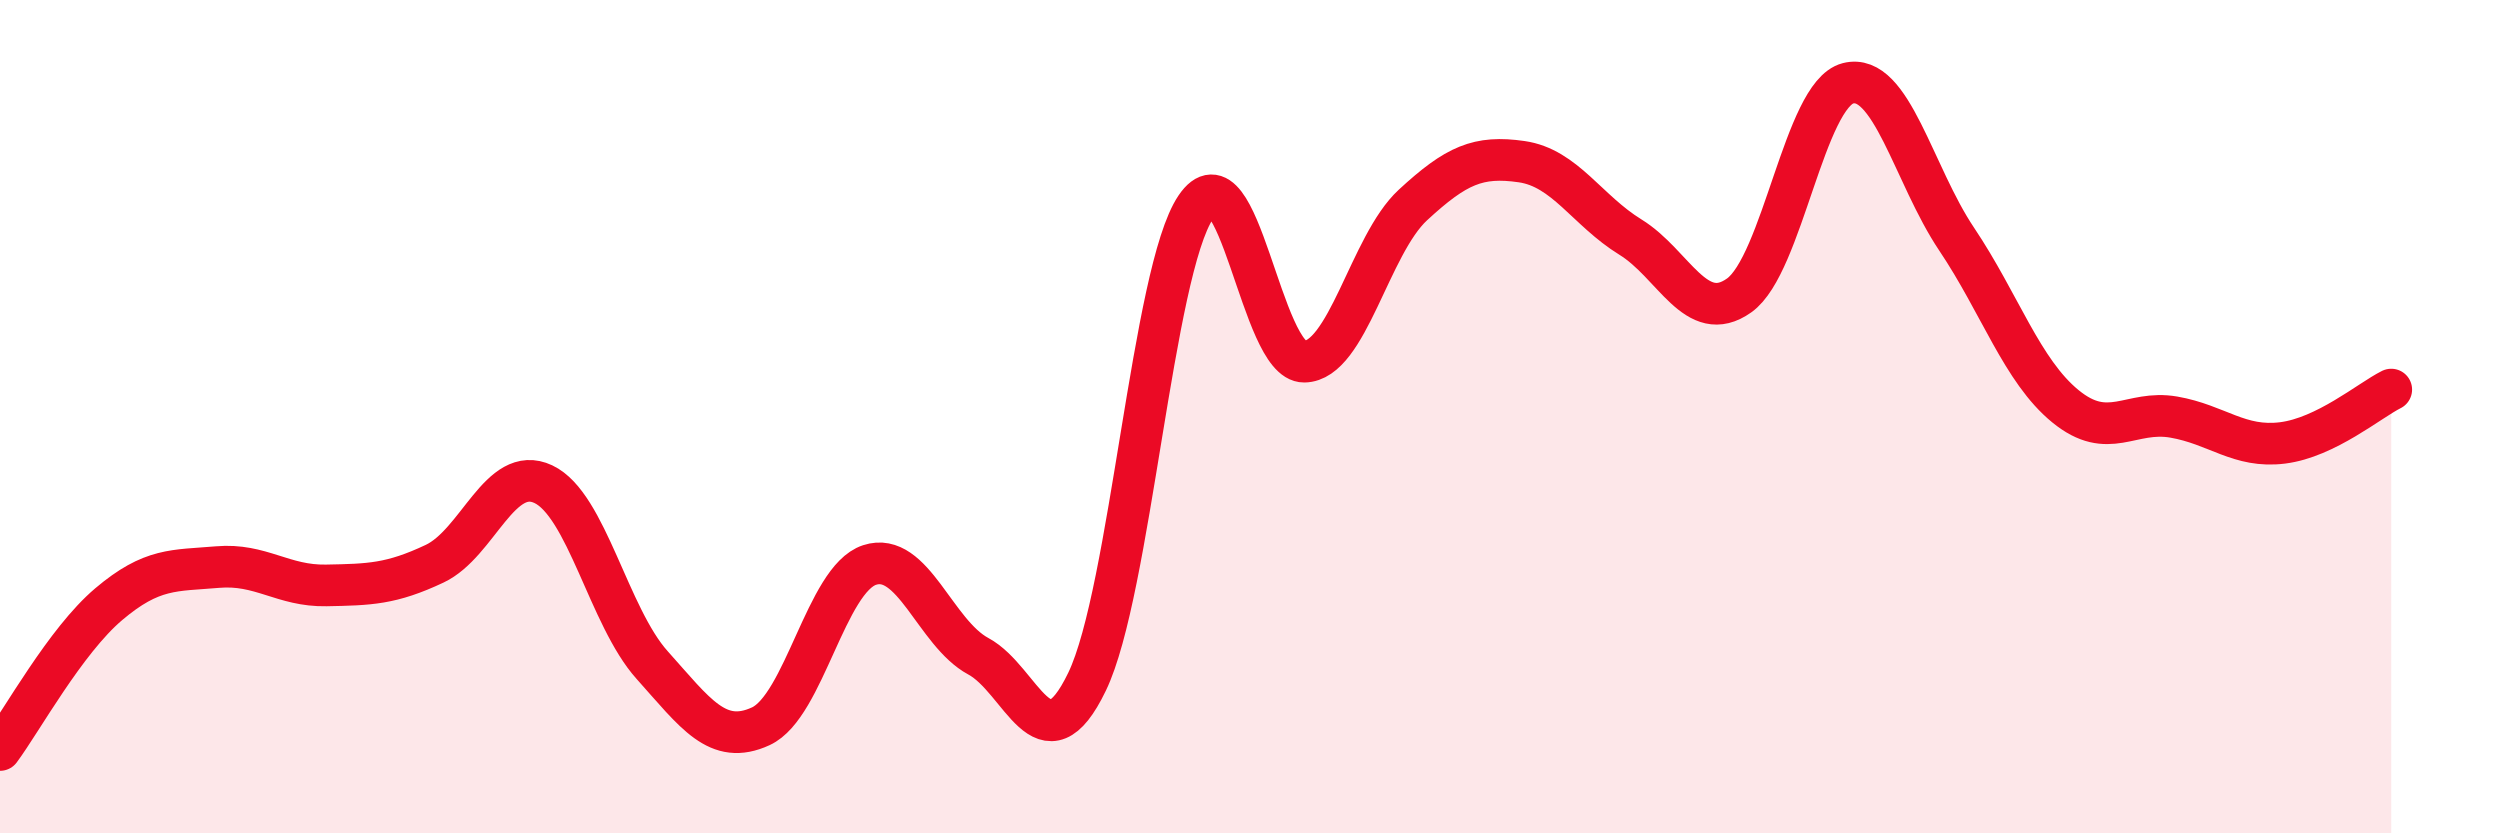
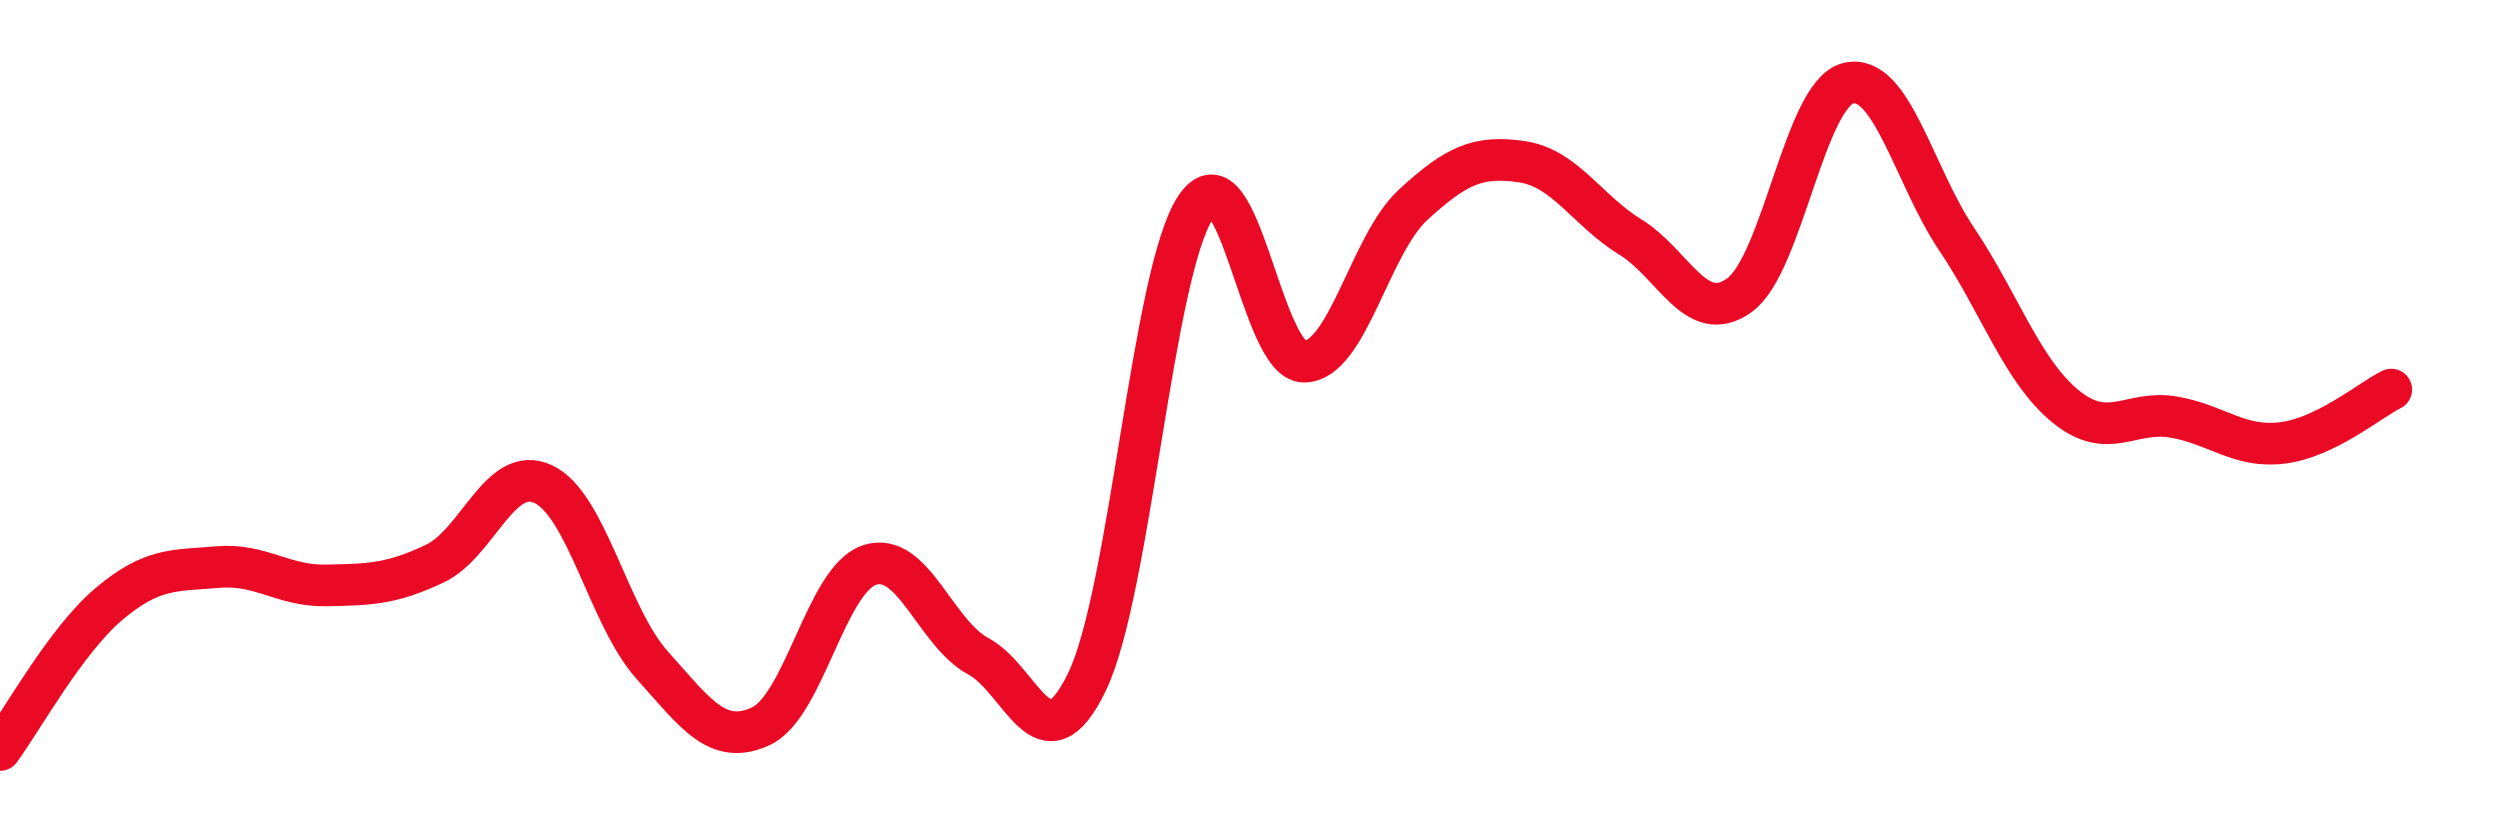
<svg xmlns="http://www.w3.org/2000/svg" width="60" height="20" viewBox="0 0 60 20">
-   <path d="M 0,18 C 0.52,17.3 1.57,15.38 2.61,14.5 C 3.65,13.62 4.18,13.7 5.22,13.61 C 6.26,13.52 6.79,14.07 7.83,14.05 C 8.87,14.03 9.39,14.02 10.43,13.53 C 11.47,13.04 12,11.13 13.04,11.62 C 14.08,12.11 14.61,14.8 15.65,15.96 C 16.69,17.12 17.22,17.91 18.26,17.43 C 19.3,16.95 19.83,13.9 20.87,13.56 C 21.91,13.22 22.44,15.19 23.48,15.75 C 24.52,16.31 25.05,18.52 26.09,16.36 C 27.13,14.2 27.66,6.51 28.7,4.97 C 29.74,3.43 30.26,8.69 31.3,8.68 C 32.34,8.67 32.87,5.88 33.91,4.92 C 34.95,3.96 35.48,3.73 36.52,3.88 C 37.56,4.03 38.09,5.05 39.13,5.69 C 40.17,6.33 40.7,7.83 41.74,7.09 C 42.78,6.35 43.31,2.27 44.35,2 C 45.39,1.73 45.92,4.19 46.96,5.74 C 48,7.29 48.53,8.9 49.57,9.75 C 50.61,10.6 51.13,9.83 52.17,10.01 C 53.21,10.19 53.74,10.76 54.78,10.63 C 55.82,10.5 56.87,9.61 57.39,9.35L57.39 20L0 20Z" fill="#EB0A25" opacity="0.1" stroke-linecap="round" stroke-linejoin="round" />
  <path d="M 0,18 C 0.52,17.3 1.57,15.38 2.61,14.5 C 3.65,13.62 4.18,13.7 5.22,13.61 C 6.26,13.52 6.79,14.07 7.83,14.05 C 8.87,14.03 9.39,14.02 10.43,13.53 C 11.47,13.04 12,11.13 13.04,11.62 C 14.08,12.11 14.61,14.8 15.65,15.96 C 16.69,17.12 17.22,17.91 18.26,17.43 C 19.3,16.95 19.83,13.9 20.87,13.56 C 21.91,13.22 22.44,15.19 23.48,15.75 C 24.52,16.31 25.05,18.52 26.09,16.36 C 27.13,14.2 27.66,6.51 28.7,4.97 C 29.74,3.43 30.26,8.69 31.3,8.68 C 32.34,8.67 32.87,5.88 33.91,4.92 C 34.95,3.96 35.48,3.73 36.52,3.88 C 37.56,4.03 38.09,5.05 39.13,5.69 C 40.17,6.33 40.7,7.83 41.74,7.09 C 42.78,6.35 43.31,2.27 44.35,2 C 45.39,1.73 45.92,4.19 46.96,5.74 C 48,7.29 48.53,8.9 49.57,9.75 C 50.61,10.6 51.13,9.83 52.17,10.01 C 53.21,10.19 53.74,10.76 54.78,10.63 C 55.82,10.5 56.87,9.61 57.39,9.35" stroke="#EB0A25" stroke-width="1" fill="none" stroke-linecap="round" stroke-linejoin="round" />
</svg>